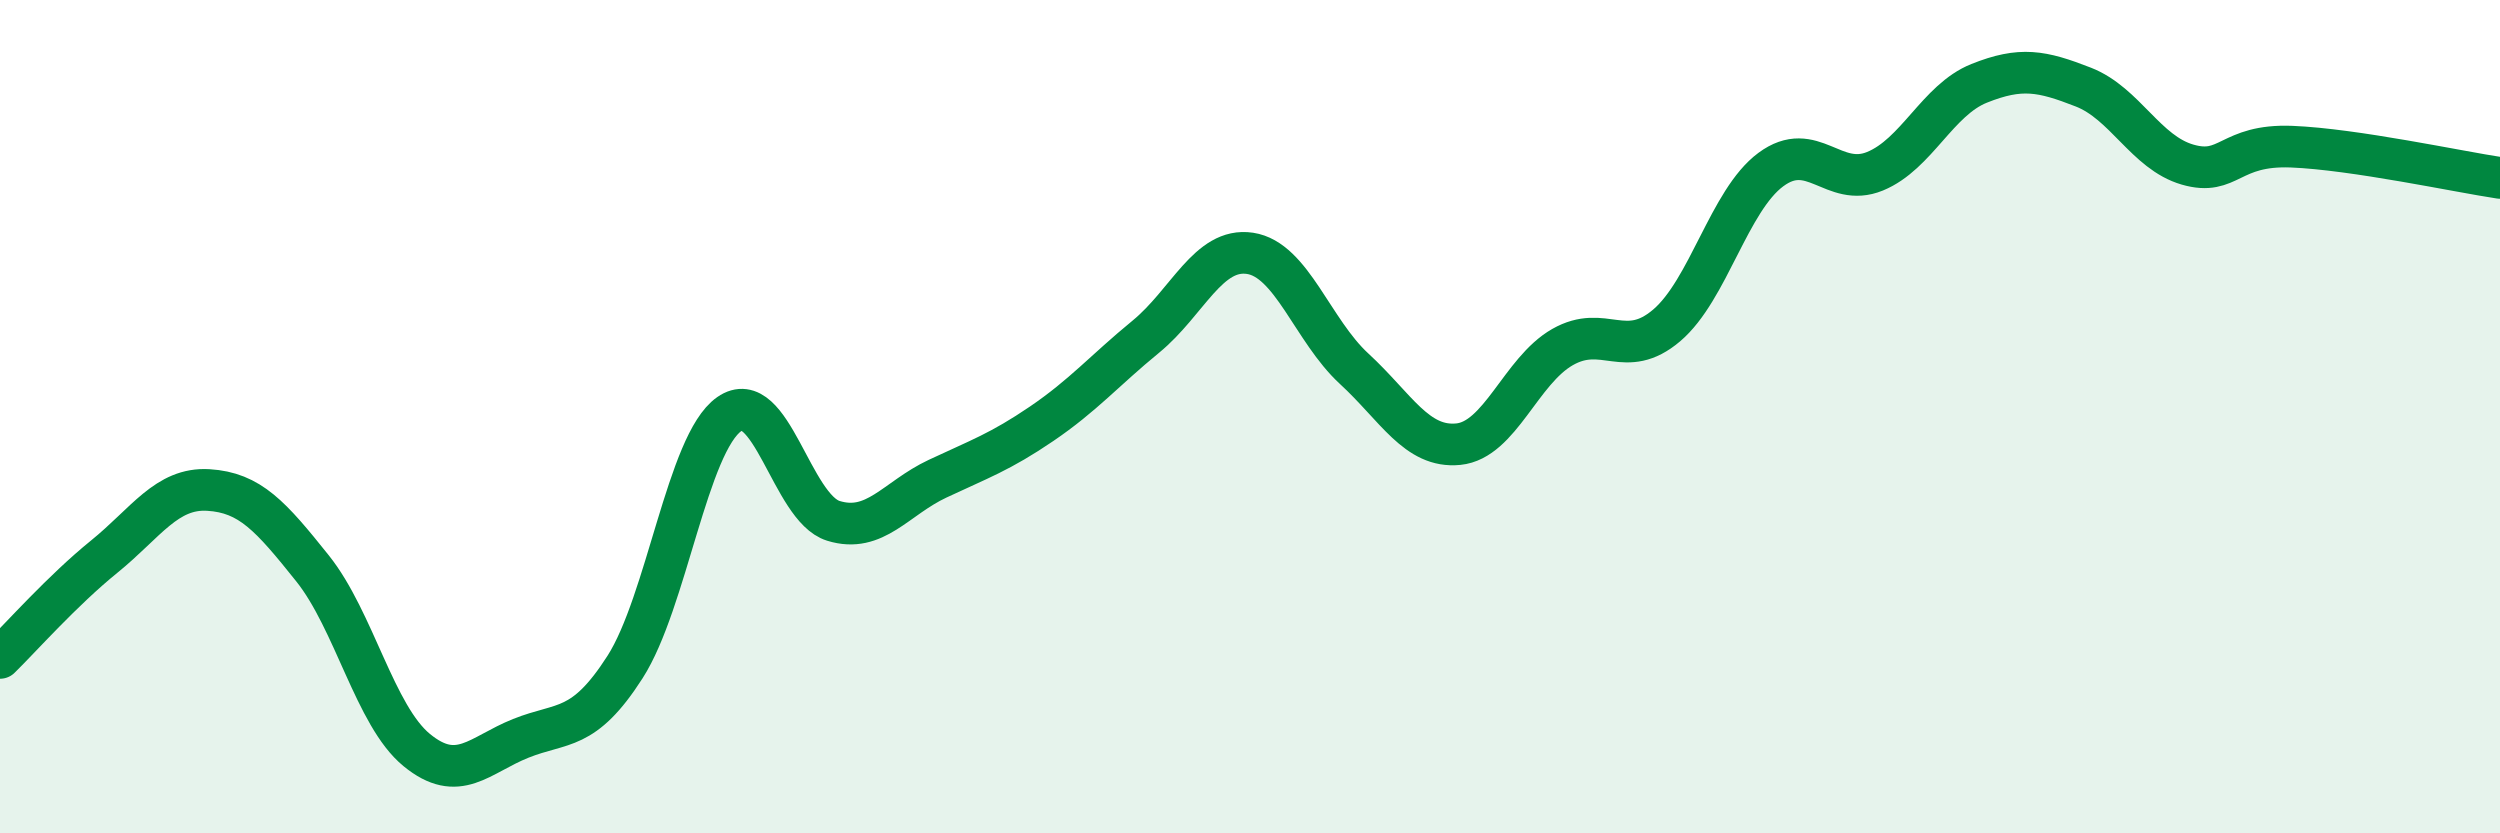
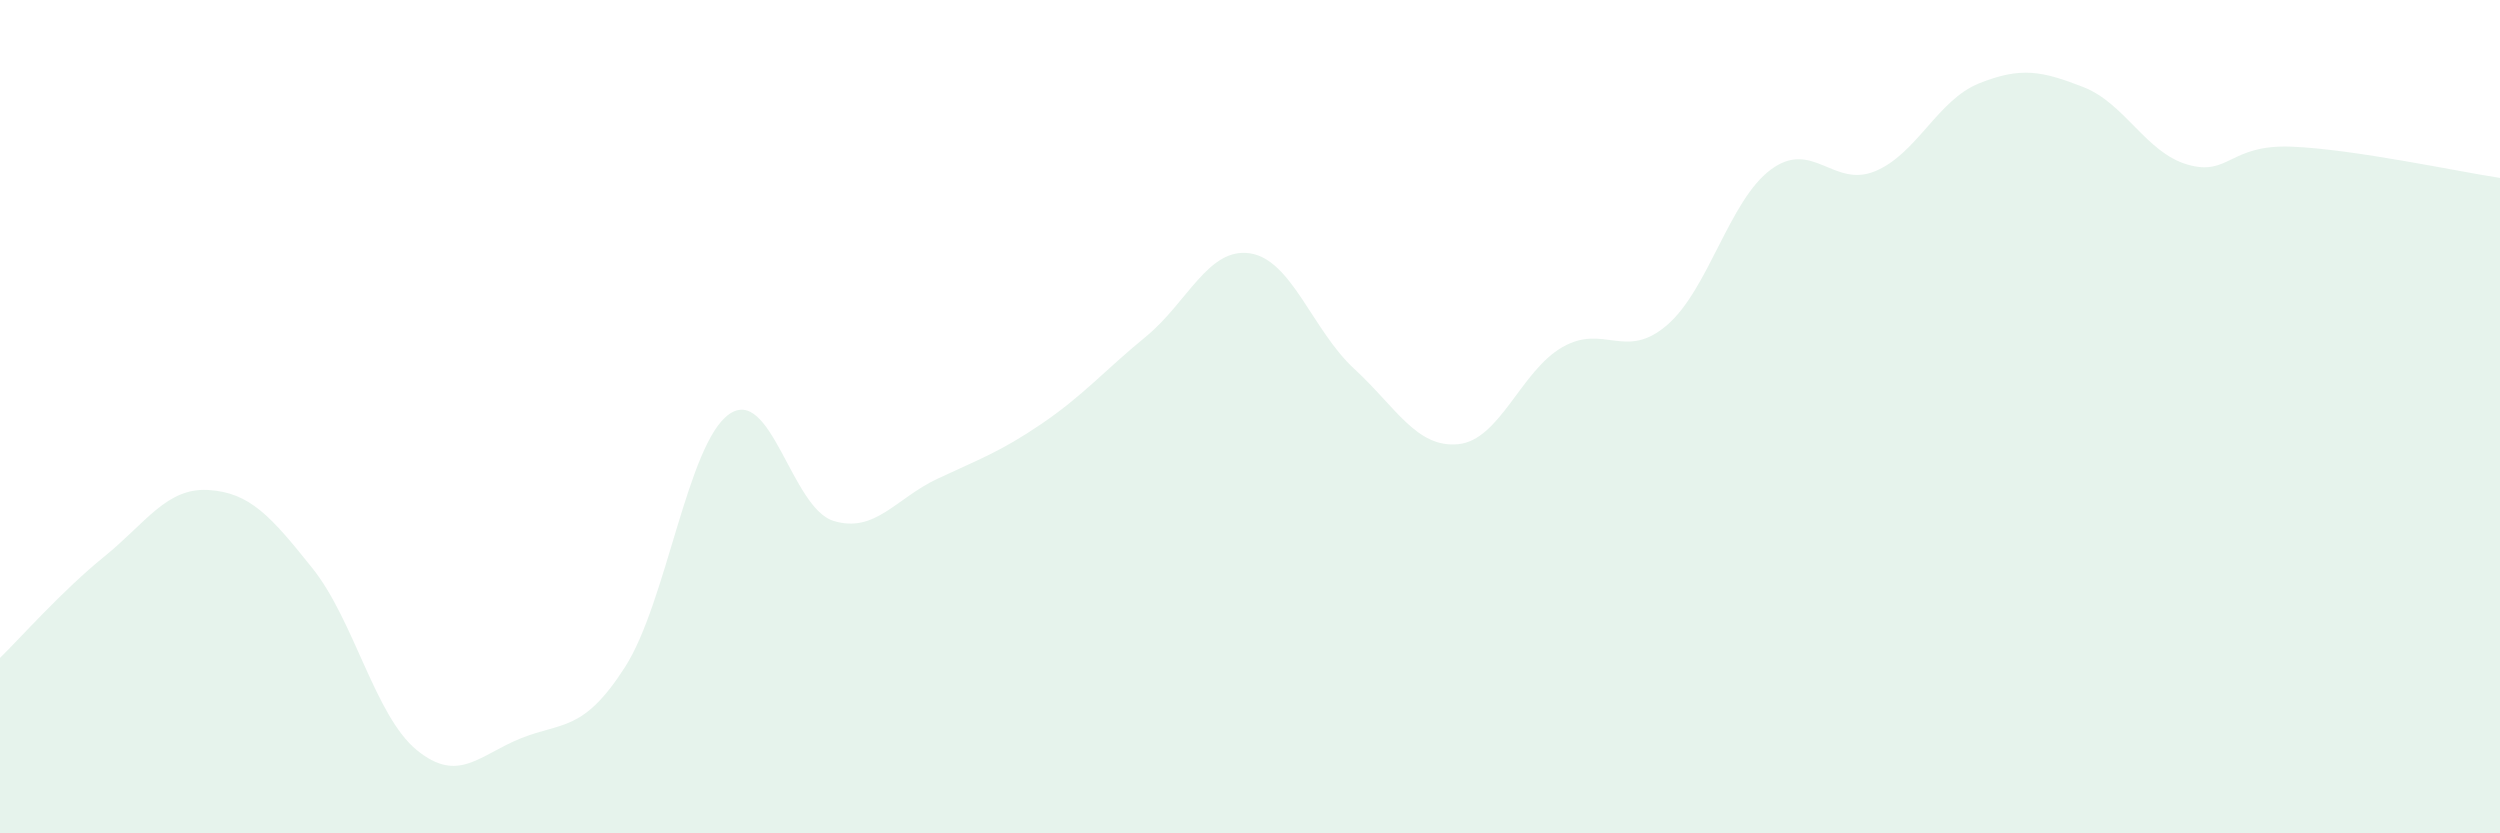
<svg xmlns="http://www.w3.org/2000/svg" width="60" height="20" viewBox="0 0 60 20">
  <path d="M 0,15.79 C 0.5,15.3 1.5,14.17 2.5,13.36 C 3.5,12.55 4,11.7 5,11.76 C 6,11.82 6.5,12.39 7.5,13.64 C 8.5,14.89 9,17.18 10,18 C 11,18.82 11.5,18.12 12.5,17.72 C 13.5,17.32 14,17.57 15,16.01 C 16,14.45 16.5,10.64 17.5,9.94 C 18.5,9.24 19,12.19 20,12.5 C 21,12.81 21.5,11.96 22.5,11.49 C 23.5,11.02 24,10.85 25,10.17 C 26,9.49 26.5,8.9 27.5,8.08 C 28.5,7.26 29,5.93 30,6.08 C 31,6.23 31.5,7.93 32.5,8.85 C 33.5,9.77 34,10.76 35,10.66 C 36,10.56 36.5,8.9 37.5,8.33 C 38.5,7.76 39,8.66 40,7.81 C 41,6.96 41.5,4.81 42.5,4.07 C 43.5,3.33 44,4.52 45,4.11 C 46,3.7 46.5,2.4 47.5,2 C 48.5,1.6 49,1.7 50,2.09 C 51,2.48 51.5,3.66 52.5,3.95 C 53.5,4.24 53.5,3.46 55,3.52 C 56.5,3.58 59,4.12 60,4.27L60 20L0 20Z" fill="#008740" opacity="0.1" stroke-linecap="round" stroke-linejoin="round" />
-   <path d="M 0,15.79 C 0.5,15.3 1.5,14.17 2.5,13.36 C 3.5,12.55 4,11.7 5,11.76 C 6,11.82 6.5,12.39 7.5,13.64 C 8.5,14.89 9,17.18 10,18 C 11,18.82 11.5,18.12 12.5,17.72 C 13.5,17.32 14,17.57 15,16.01 C 16,14.45 16.5,10.64 17.5,9.94 C 18.5,9.24 19,12.19 20,12.5 C 21,12.81 21.5,11.96 22.5,11.49 C 23.5,11.02 24,10.85 25,10.17 C 26,9.49 26.5,8.9 27.5,8.08 C 28.5,7.26 29,5.93 30,6.08 C 31,6.23 31.5,7.93 32.5,8.85 C 33.5,9.77 34,10.76 35,10.66 C 36,10.56 36.5,8.9 37.5,8.33 C 38.5,7.76 39,8.66 40,7.81 C 41,6.96 41.5,4.81 42.5,4.07 C 43.5,3.33 44,4.52 45,4.11 C 46,3.7 46.5,2.4 47.5,2 C 48.5,1.6 49,1.7 50,2.09 C 51,2.48 51.5,3.66 52.5,3.95 C 53.5,4.24 53.5,3.46 55,3.52 C 56.5,3.58 59,4.12 60,4.27" stroke="#008740" stroke-width="1" fill="none" stroke-linecap="round" stroke-linejoin="round" />
</svg>